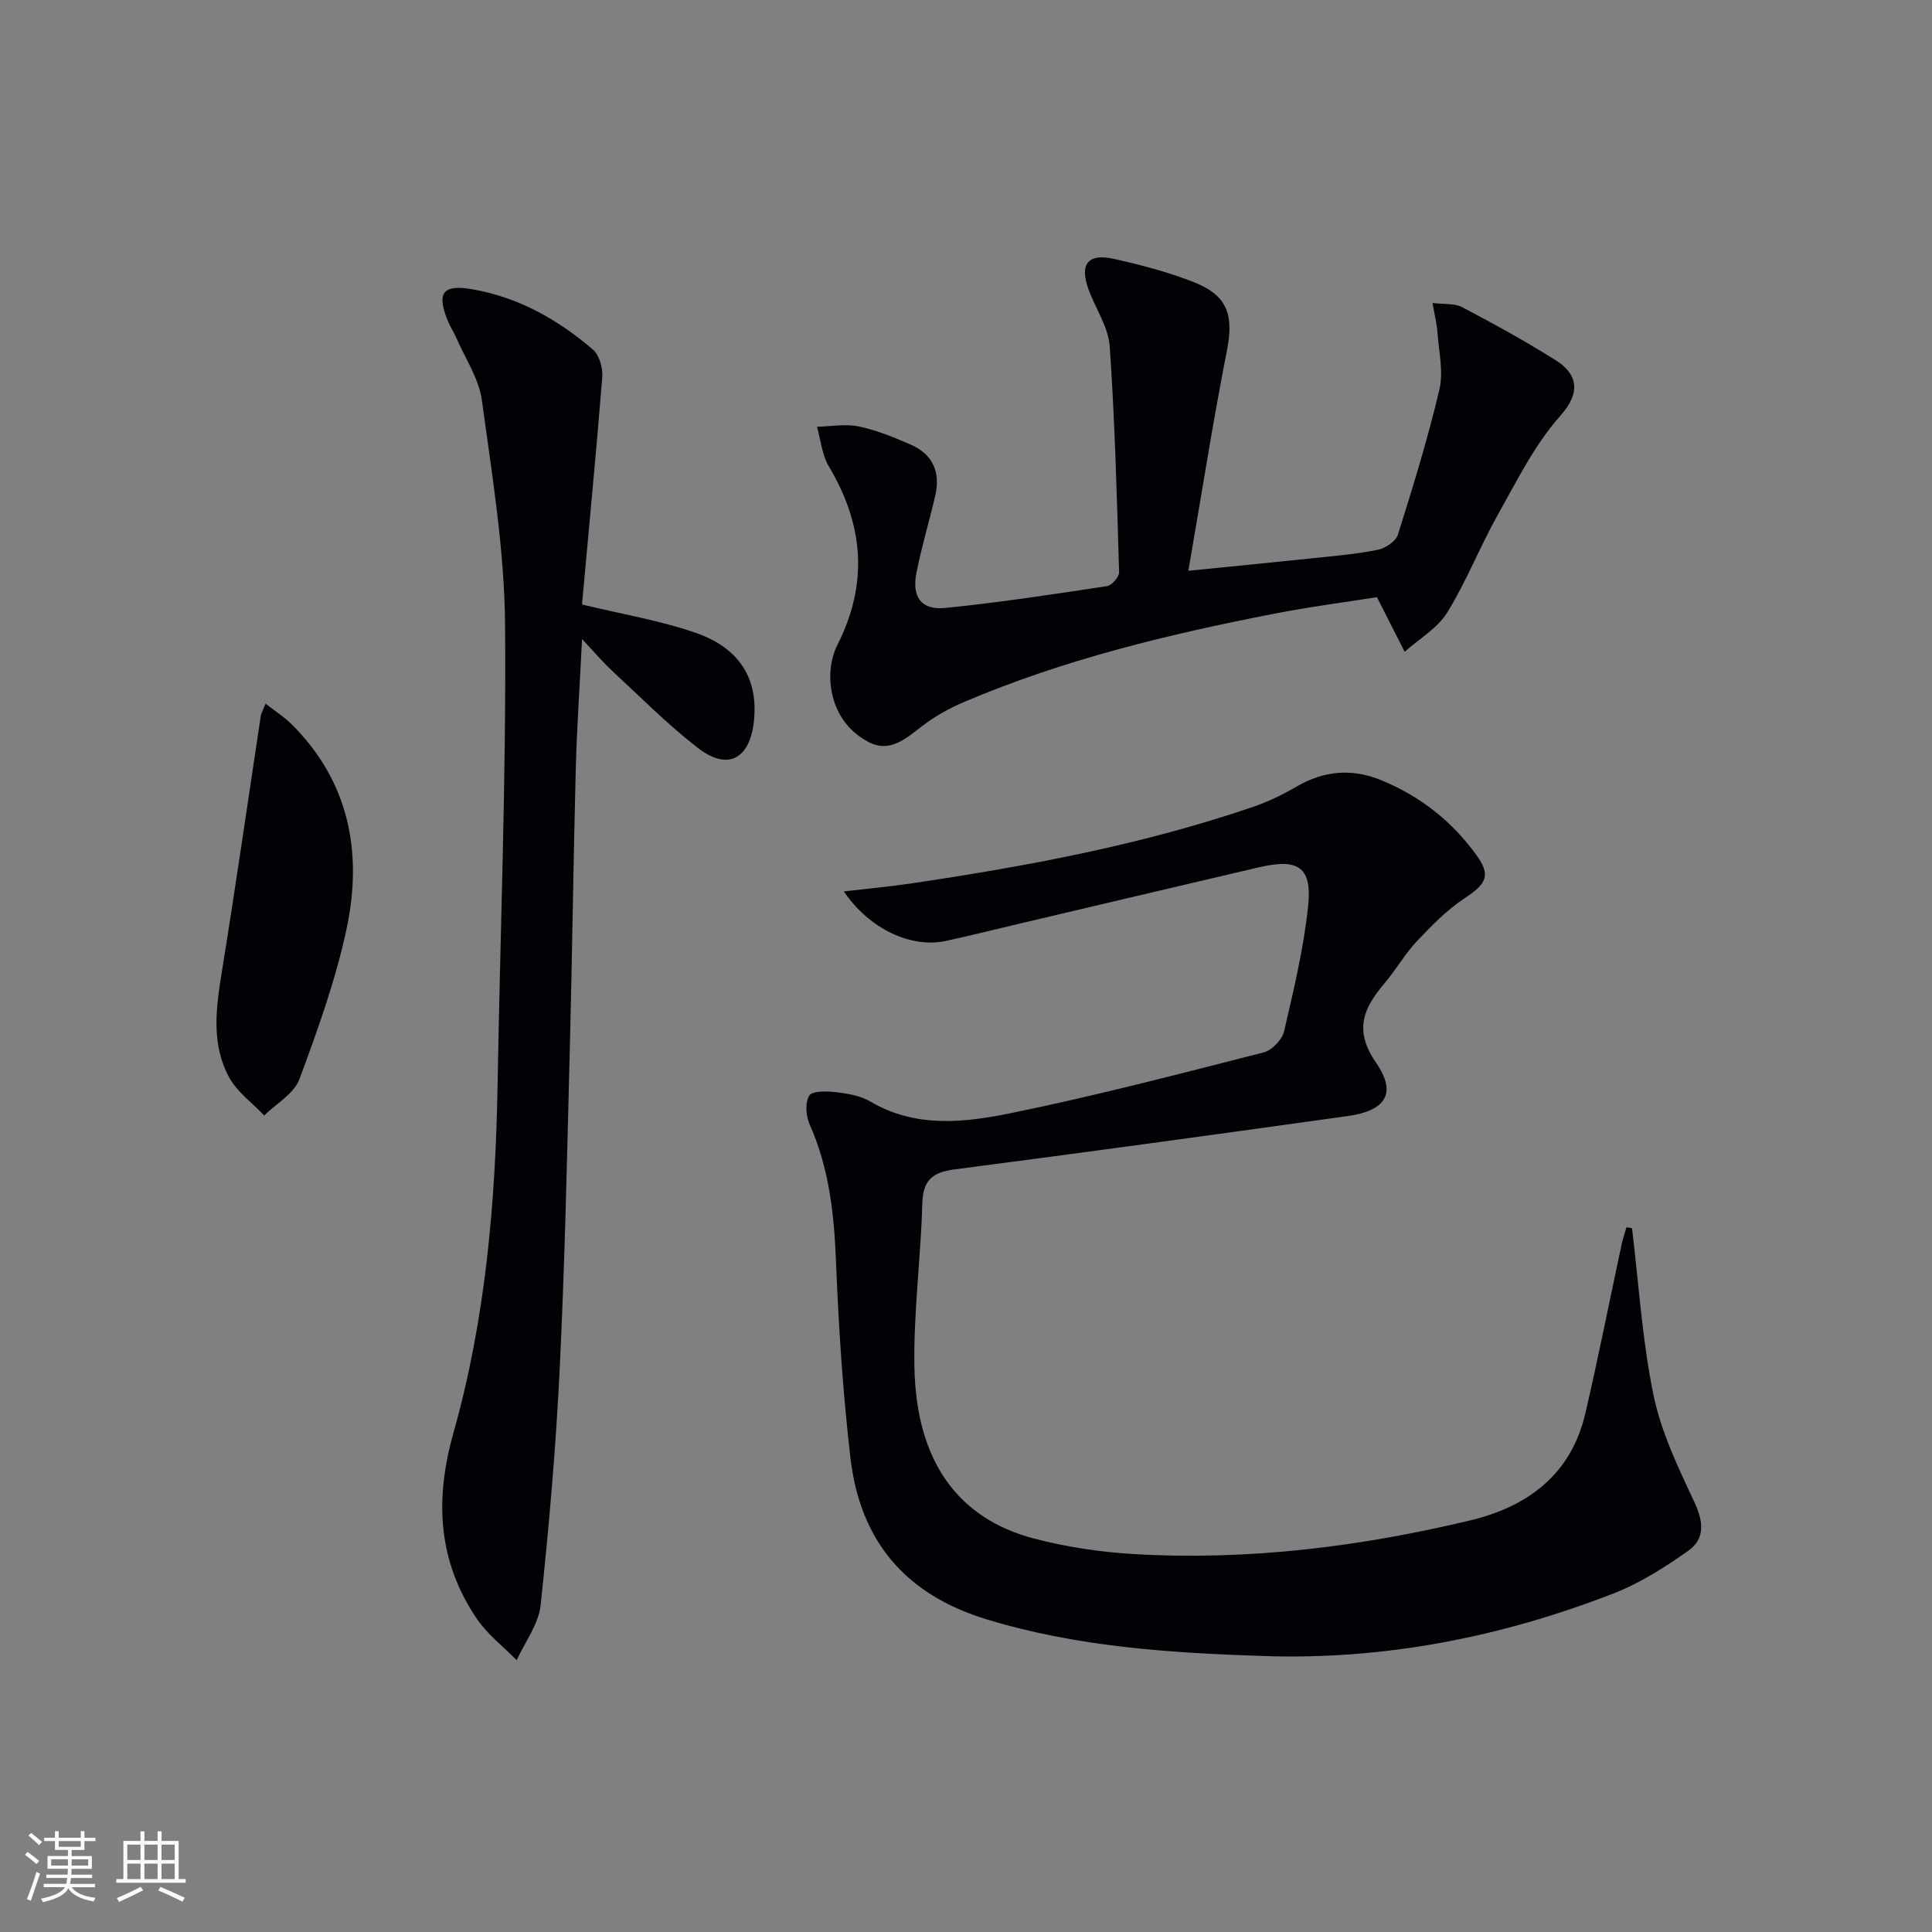
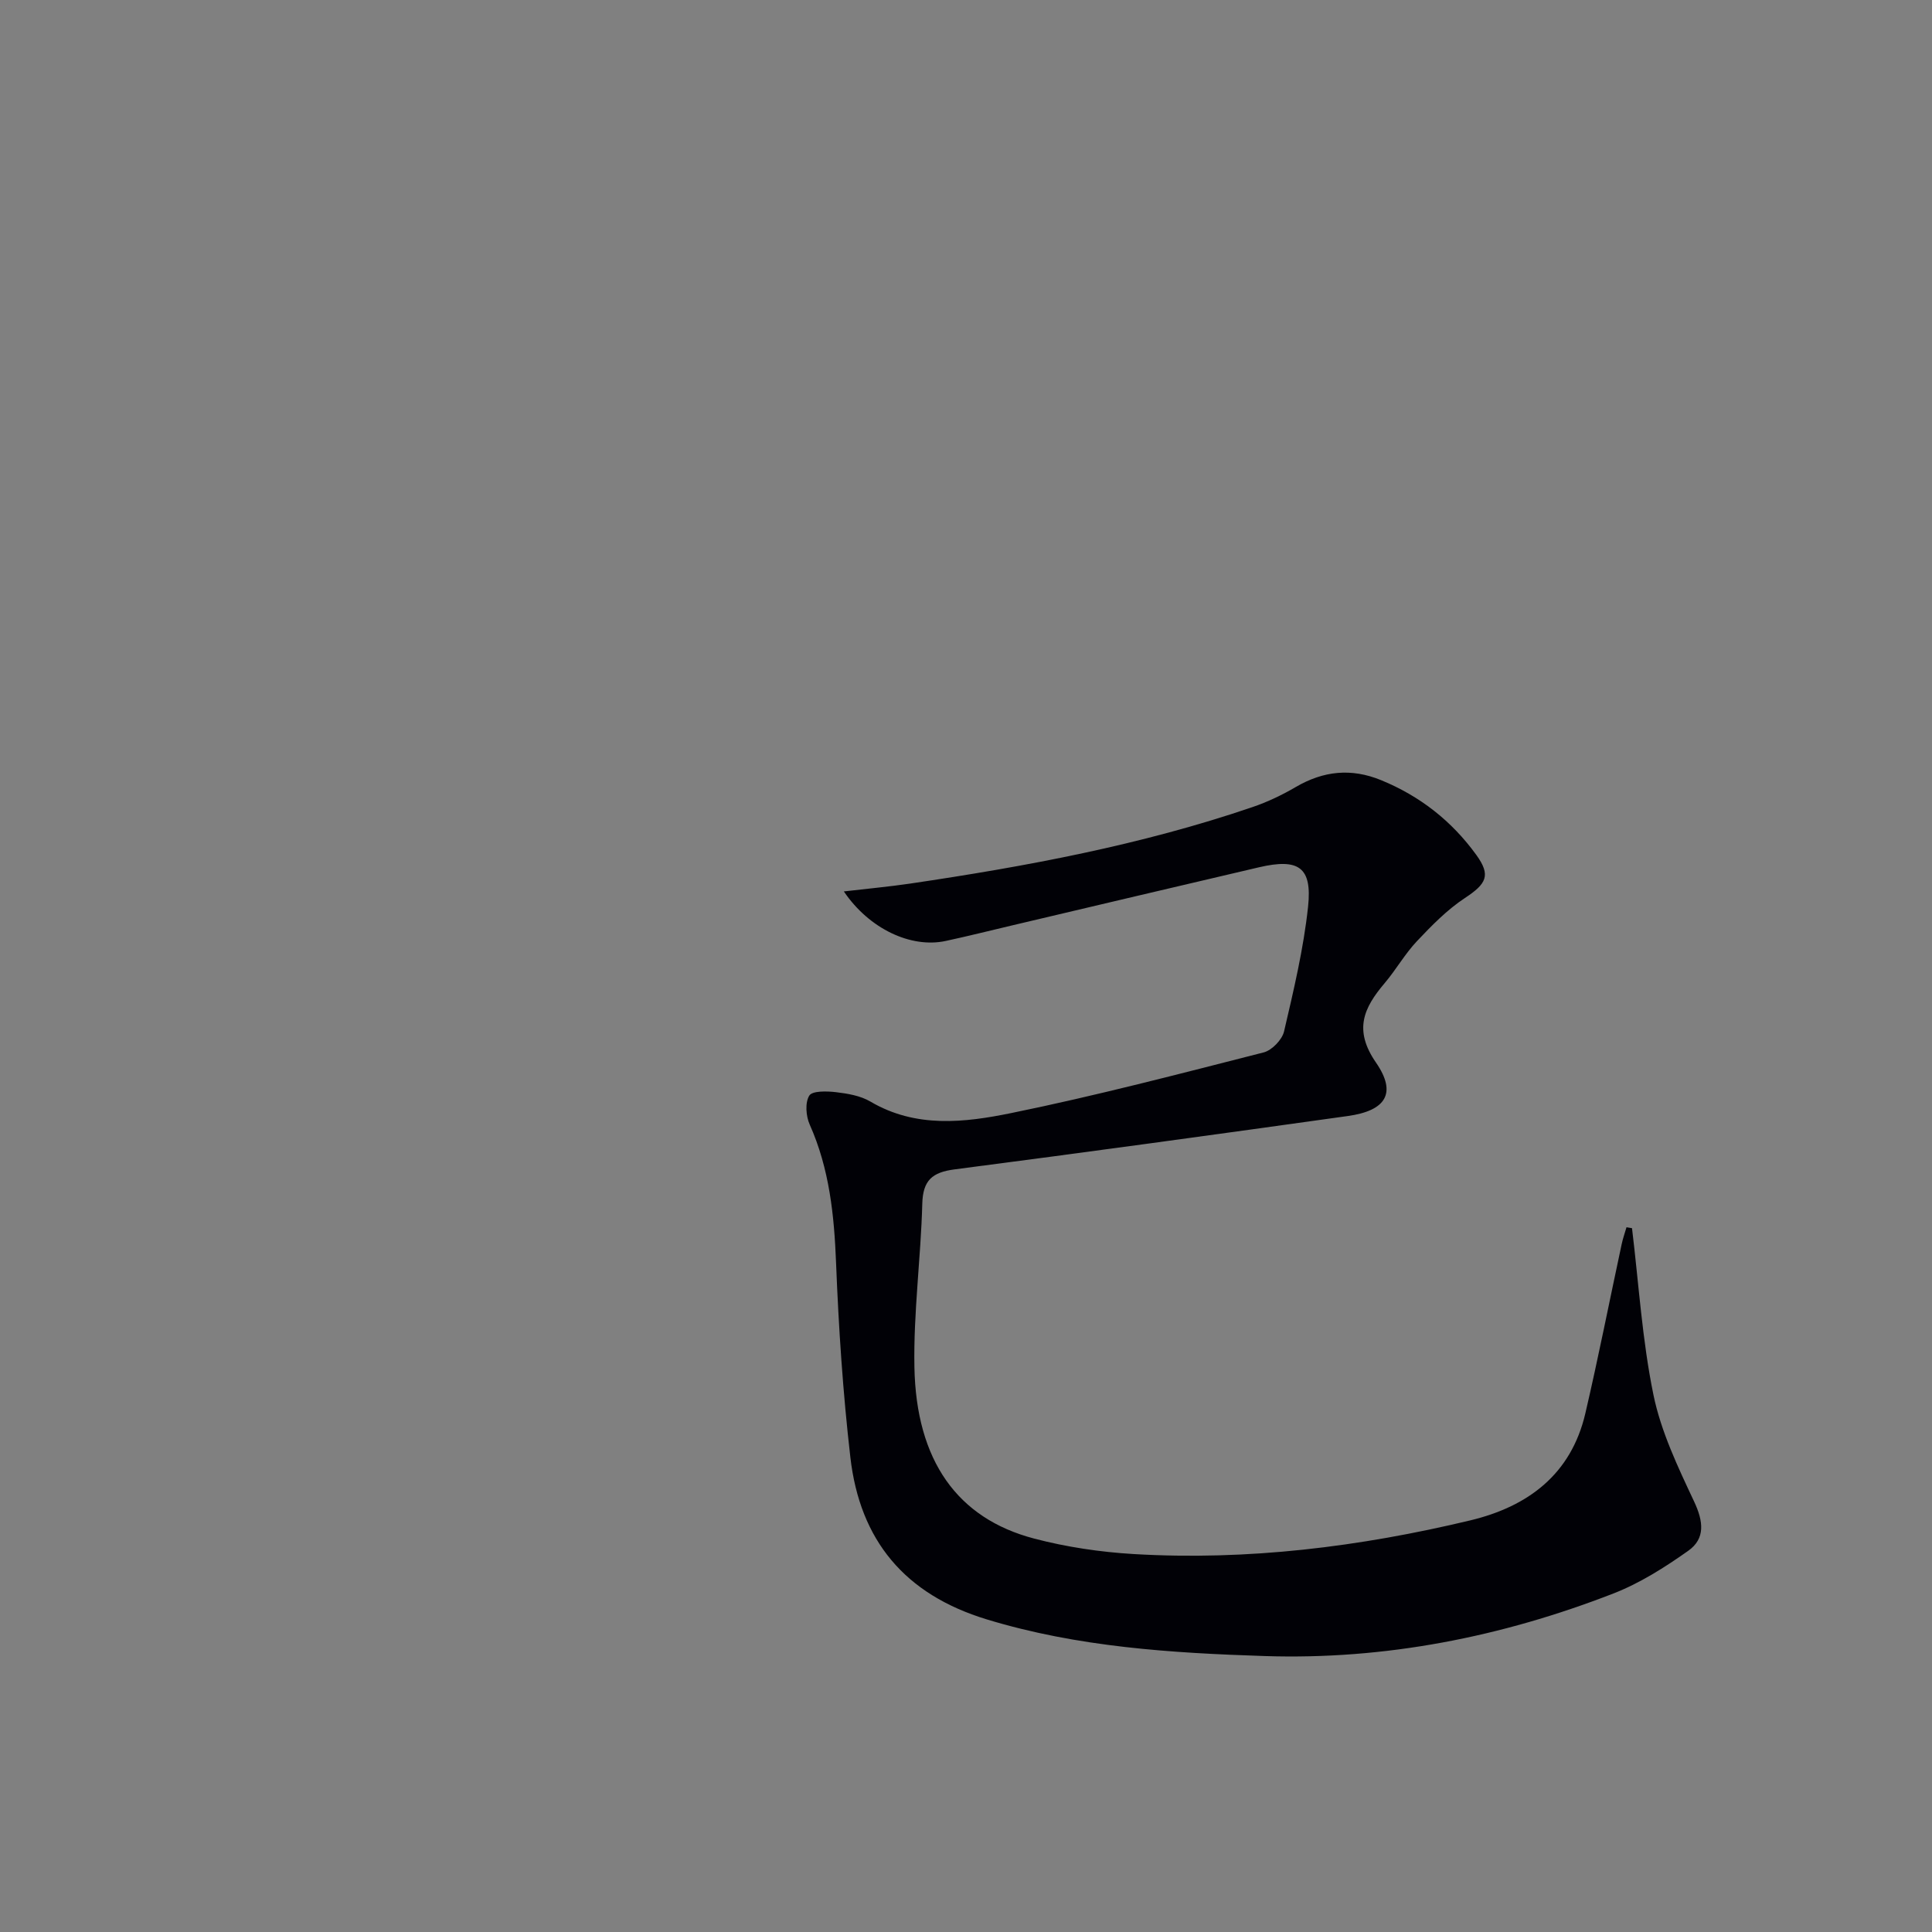
<svg xmlns="http://www.w3.org/2000/svg" enable-background="new 0 0 400 400" viewBox="0 0 400 400">
  <rect x="0" y="0" width="400" height="400" fill="#808080" stroke="none" />
  <g fill="#010106">
    <path d="m337.89 254.28c1.4 11.52 2.11 23.19 4.44 34.52 1.57 7.63 5.07 14.95 8.42 22.08 1.92 4.09 2.37 7.67-1.24 10.21-4.84 3.42-10 6.7-15.49 8.83-23.15 9-47.25 13.75-72.11 12.95-19.39-.63-38.74-1.85-57.6-7.59-17.03-5.18-26.27-16.39-28.25-33.55-1.54-13.35-2.43-26.8-2.96-40.23-.39-9.9-1.37-19.51-5.46-28.67-.78-1.75-.99-4.53-.09-5.99.62-1.02 3.64-.94 5.51-.72 2.44.29 5.09.73 7.15 1.95 9.4 5.54 19.49 4.36 29.2 2.37 17.53-3.58 34.87-8.13 52.22-12.55 1.71-.44 3.81-2.62 4.22-4.34 1.99-8.53 4.04-17.13 4.97-25.82.88-8.19-1.94-10.08-10.15-8.17-16.96 3.95-33.9 7.98-50.85 11.97-4.68 1.1-9.35 2.28-14.05 3.29-7.16 1.53-15.8-2.49-21.06-10.26 4.88-.57 9.34-.98 13.77-1.63 23.98-3.55 47.78-7.97 70.8-15.82 3.12-1.06 6.16-2.51 9-4.17 5.72-3.34 11.47-3.95 17.65-1.42 8.07 3.3 14.65 8.47 19.73 15.49 3.05 4.22 2.11 5.96-2.36 8.91-3.69 2.43-6.89 5.71-9.95 8.95-2.5 2.65-4.32 5.91-6.69 8.7-4.34 5.12-6.44 9.67-1.78 16.42 4.39 6.36 2.04 9.97-5.83 11.07-27.13 3.8-54.26 7.52-81.43 11.05-4.59.6-6.54 2.24-6.67 7.09-.3 11.29-1.84 22.57-1.63 33.84.36 19.36 8.89 31.33 24.77 35.5 6.7 1.76 13.7 2.8 20.62 3.21 23.57 1.39 46.8-1.49 69.69-6.97 11.98-2.87 20.89-9.55 23.83-22.16 2.71-11.63 5.01-23.35 7.52-35.03.25-1.18.66-2.33 1-3.5.39.06.77.12 1.14.19z" />
-     <path d="m120.63 125.18c8.24 2.01 16.11 3.29 23.51 5.88 9.21 3.23 12.92 9.75 11.93 18.4-.88 7.74-5.43 10.14-11.57 5.4-6.3-4.87-11.94-10.58-17.8-16.01-1.93-1.79-3.63-3.82-6.19-6.54-.48 9.68-1.09 18.37-1.31 27.07-.5 19.31-.73 38.62-1.23 57.93-.57 21.96-1.01 43.93-2.08 65.87-.79 16.42-2.22 32.82-3.96 49.16-.42 3.93-3.24 7.6-4.95 11.39-2.78-2.83-6.05-5.33-8.24-8.56-8.09-11.92-8.77-24.64-4.87-38.46 6.63-23.48 8.73-47.68 9.15-72.03.54-31.79 1.81-63.58 1.55-95.36-.13-15.52-2.7-31.05-4.81-46.49-.6-4.43-3.41-8.56-5.25-12.81-.52-1.21-1.28-2.33-1.78-3.55-2.38-5.81-1.1-7.62 4.93-6.6 9.6 1.63 17.84 6.27 25.11 12.52 1.33 1.15 2.07 3.83 1.92 5.72-1.24 15.57-2.76 31.12-4.16 46.67-.04.44.26.92.1.4z" />
-     <path d="m246.04 118.17c9.81-.98 17.86-1.76 25.9-2.61 4.46-.47 8.94-.84 13.32-1.73 1.57-.32 3.72-1.75 4.16-3.13 3.13-9.93 6.2-19.91 8.59-30.04.87-3.69-.11-7.83-.39-11.76-.12-1.76-.57-3.51-1.03-6.17 2.5.31 4.59.05 6.13.86 6.59 3.48 13.14 7.06 19.44 11.04 4.31 2.73 5.32 6.48.91 11.43-5.3 5.94-8.97 13.41-12.93 20.45-3.73 6.65-6.52 13.85-10.52 20.32-2.02 3.27-5.81 5.44-8.8 8.11-1.71-3.36-3.42-6.72-5.74-11.3-6.22.99-13.87 1.97-21.43 3.45-21.85 4.26-43.45 9.48-64.01 18.23-3.04 1.29-6.02 2.94-8.63 4.94-3.39 2.6-6.72 5.68-11.14 3.39-4.85-2.51-7.55-7.05-7.94-12.49-.18-2.52.31-5.41 1.44-7.64 6.46-12.74 5.44-24.9-1.78-36.99-1.41-2.37-1.66-5.44-2.44-8.18 2.89-.06 5.89-.63 8.64-.06 3.68.77 7.26 2.24 10.74 3.75 4.63 2.01 6.23 5.77 5.1 10.61-1.24 5.33-2.84 10.58-3.89 15.94-.99 5.03 1 7.77 5.95 7.28 11.21-1.12 22.36-2.83 33.5-4.52 1-.15 2.53-1.9 2.51-2.86-.46-15.59-.87-31.19-1.94-46.75-.27-3.94-2.85-7.72-4.31-11.6-2.05-5.46-.28-7.79 5.33-6.51 5.63 1.28 11.29 2.74 16.63 4.89 6.83 2.75 8.01 6.87 6.63 13.95-2.9 14.77-5.23 29.65-8 45.7z" />
-     <path d="m54.99 145.69c2.1 1.64 3.87 2.76 5.32 4.19 11.98 11.88 14.8 26.59 11.46 42.34-2.26 10.64-5.99 21.03-9.8 31.25-1.11 2.98-4.77 5.01-7.27 7.47-2.44-2.57-5.54-4.79-7.2-7.79-3.82-6.9-2.79-14.38-1.58-21.88 2.86-17.67 5.4-35.39 8.08-53.09.07-.46.34-.89.99-2.49z" />
  </g>
-   <path d="m5.17 384 .55-.58c.85.61 1.65 1.24 2.4 1.87l-.59.64c-.83-.73-1.62-1.38-2.36-1.93m1.22 9.53-.82-.34c.71-1.76 1.37-3.64 1.98-5.63.24.13.5.25.76.36-.6 1.67-1.24 3.54-1.92 5.61m-.5-13.5.57-.54c.56.44 1.31 1.06 2.26 1.87l-.64.64c-.68-.66-1.41-1.32-2.19-1.97m3.25.46h2.24v-1.36h.77v1.36h4.57v-1.36h.76v1.36h2.28v.69h-2.28v1.84h-2.64v1.26h4.18v2.64h-4.21c0 .45-.02.86-.05 1.21h4.32v.69h-4.38c-.04.34-.1.75-.19 1.22h5.15v.69h-4.82c.87 1.19 2.51 1.92 4.93 2.19-.17.32-.3.57-.37.76-2.77-.49-4.52-1.41-5.26-2.76-.56 1.26-2.3 2.23-5.24 2.9-.12-.24-.26-.48-.43-.72 2.73-.55 4.38-1.34 4.96-2.38h-4.38v-.69h4.65c.1-.38.17-.79.21-1.22h-4.32v-.69h4.4c.03-.34.05-.75.05-1.21h-4.2v-2.64h4.23v-1.26h-2.69v-1.84h-2.24zm1.46 4.46v1.29h3.45c.01-.4.02-.57.01-.53v-.32-.45h-3.46zm1.55-2.59h4.57v-1.19h-4.57zm6.11 2.59h-3.42v.77c-.01.19-.01.37-.02.53h3.44z" fill="#fafafc" />
-   <path d="m32.63 379.16h.82v1.98h3.54v7.89h1.46v.78h-14.37v-.78h1.46v-7.89h3.54v-1.98h.82v1.98h2.73zm-3.49 11.48.5.73c-1.61.82-3.28 1.63-5 2.41-.13-.27-.28-.55-.44-.82 1.75-.72 3.4-1.49 4.94-2.32m-2.78-5.55h2.73v-3.18h-2.73zm0 3.95h2.73v-3.2h-2.73zm3.54-3.95h2.73v-3.18h-2.73zm0 3.95h2.73v-3.2h-2.73zm7.89 4.68c-1.84-.92-3.51-1.7-5.02-2.32l.45-.73c1.89.8 3.57 1.55 5.04 2.23zm-1.62-11.81h-2.73v3.18h2.73zm-2.73 7.13h2.73v-3.2h-2.73z" fill="#fafafc" />
</svg>